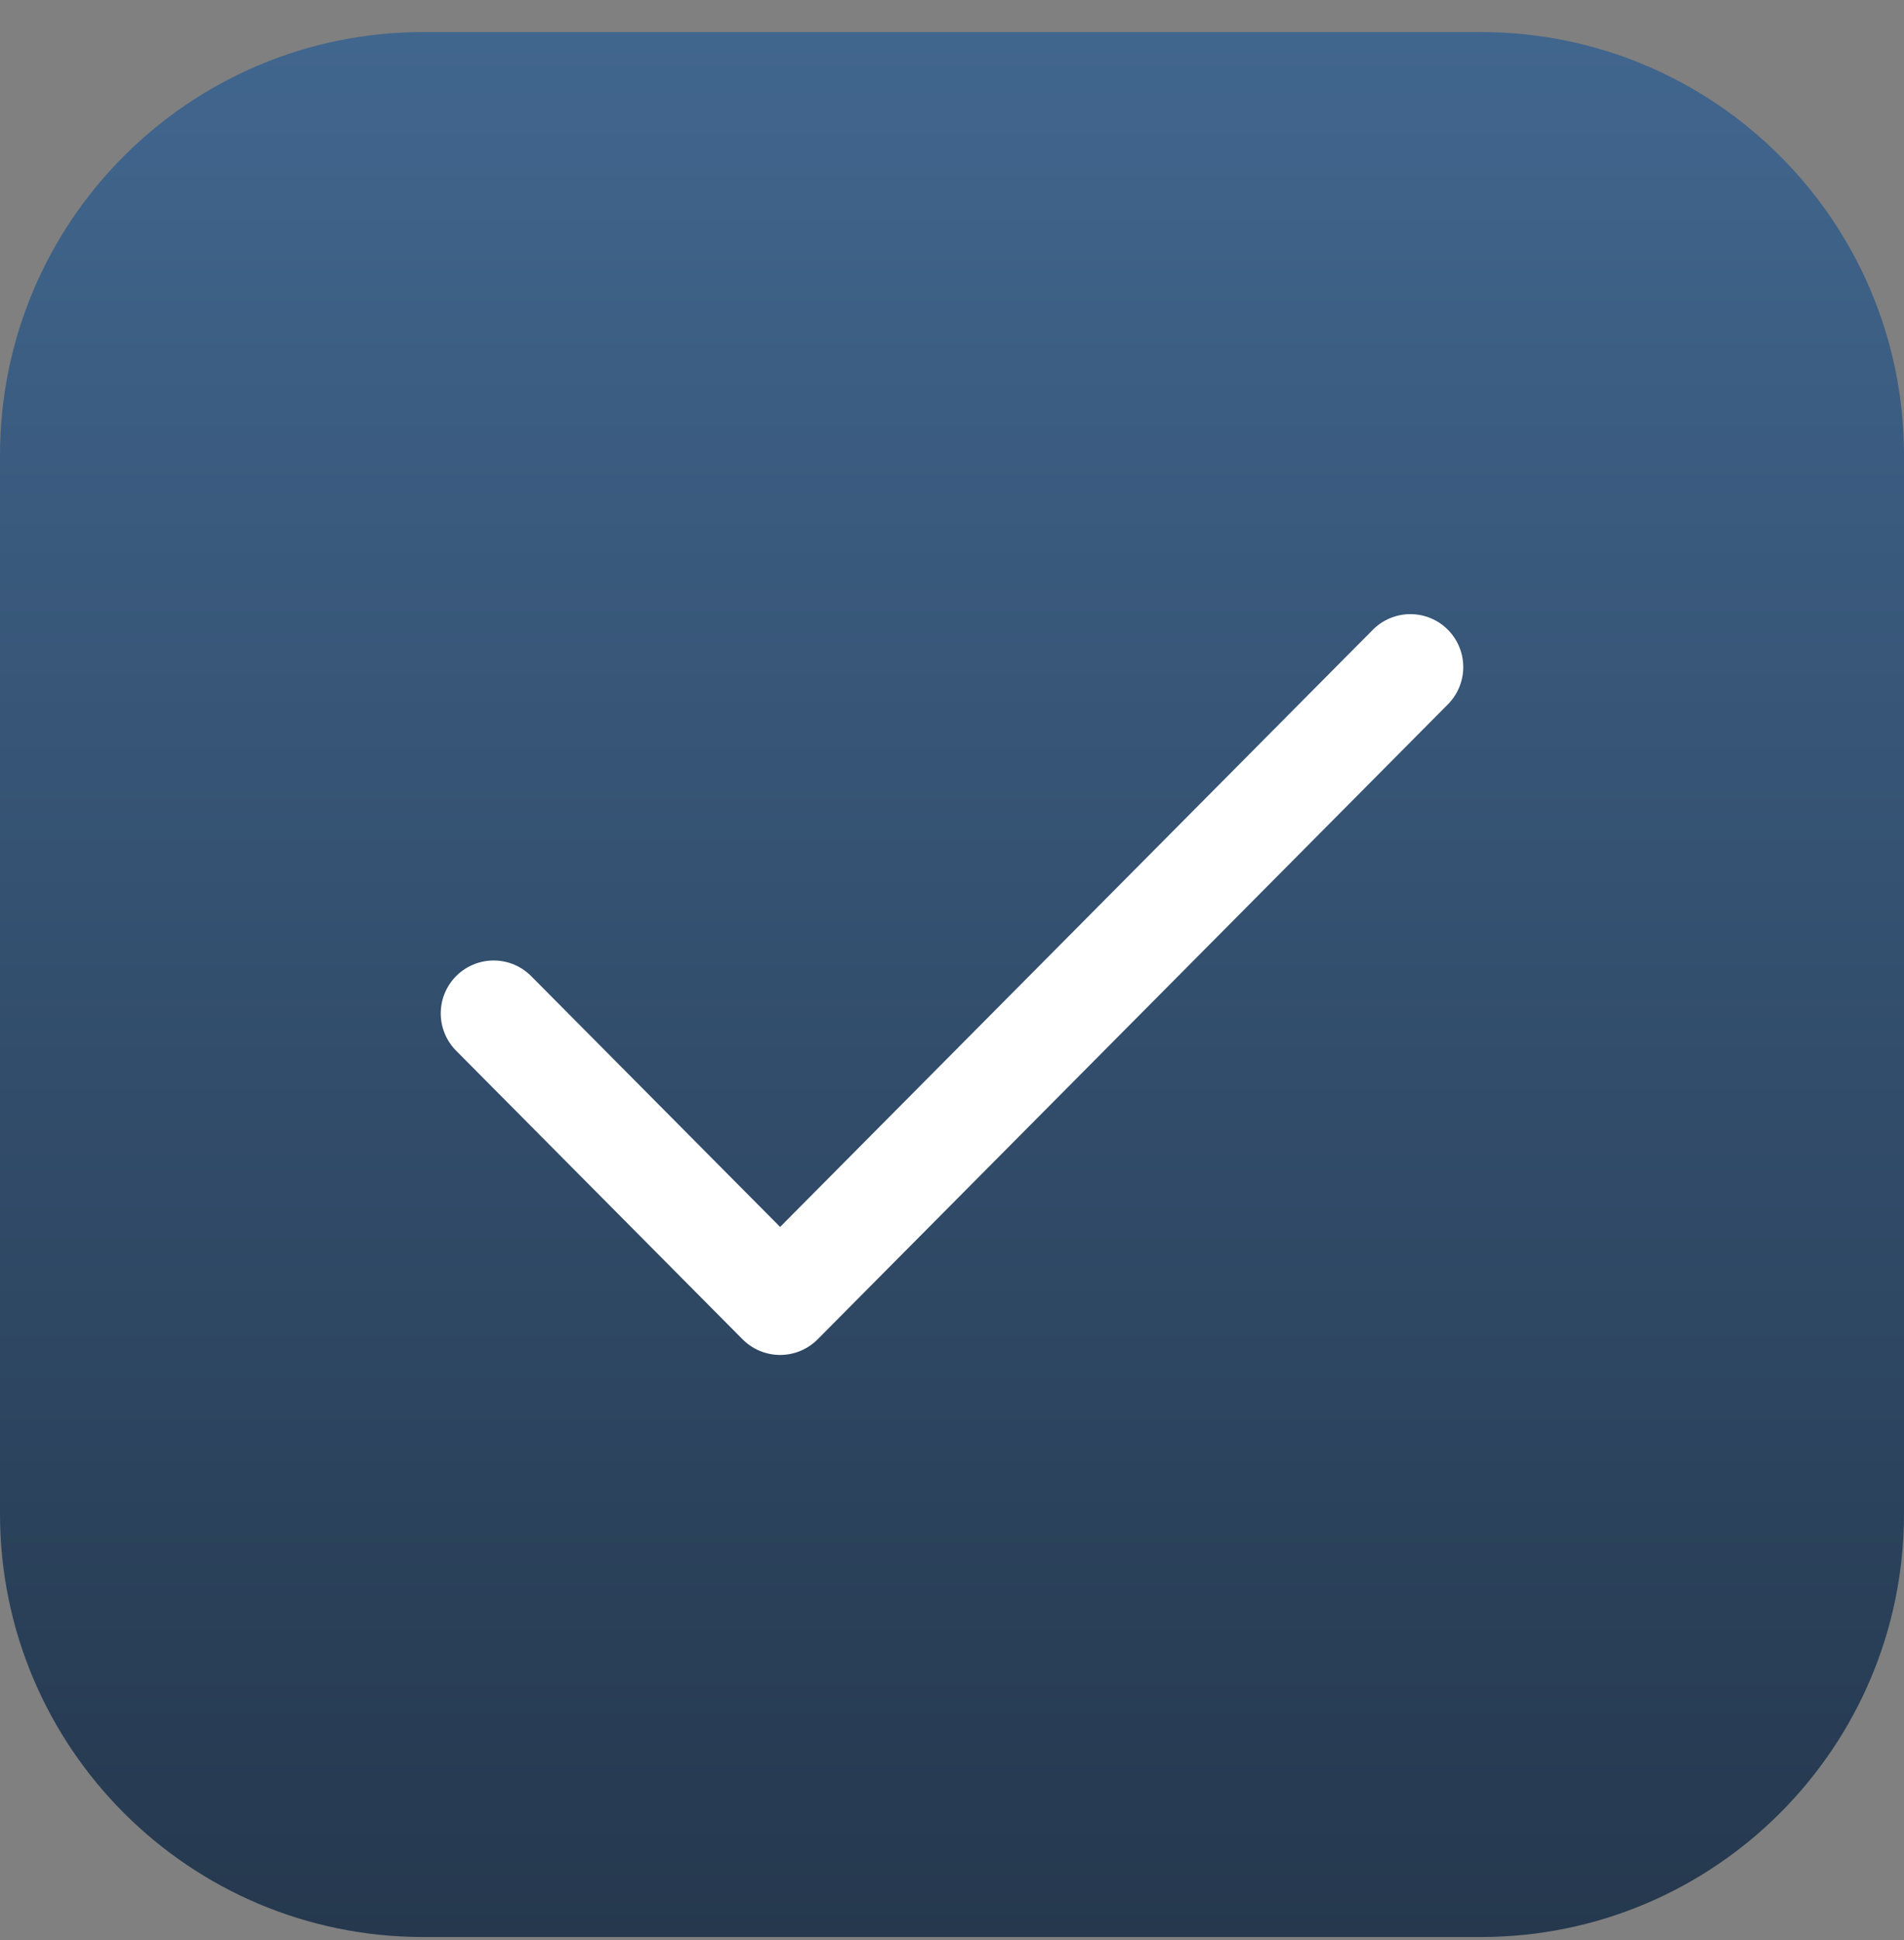
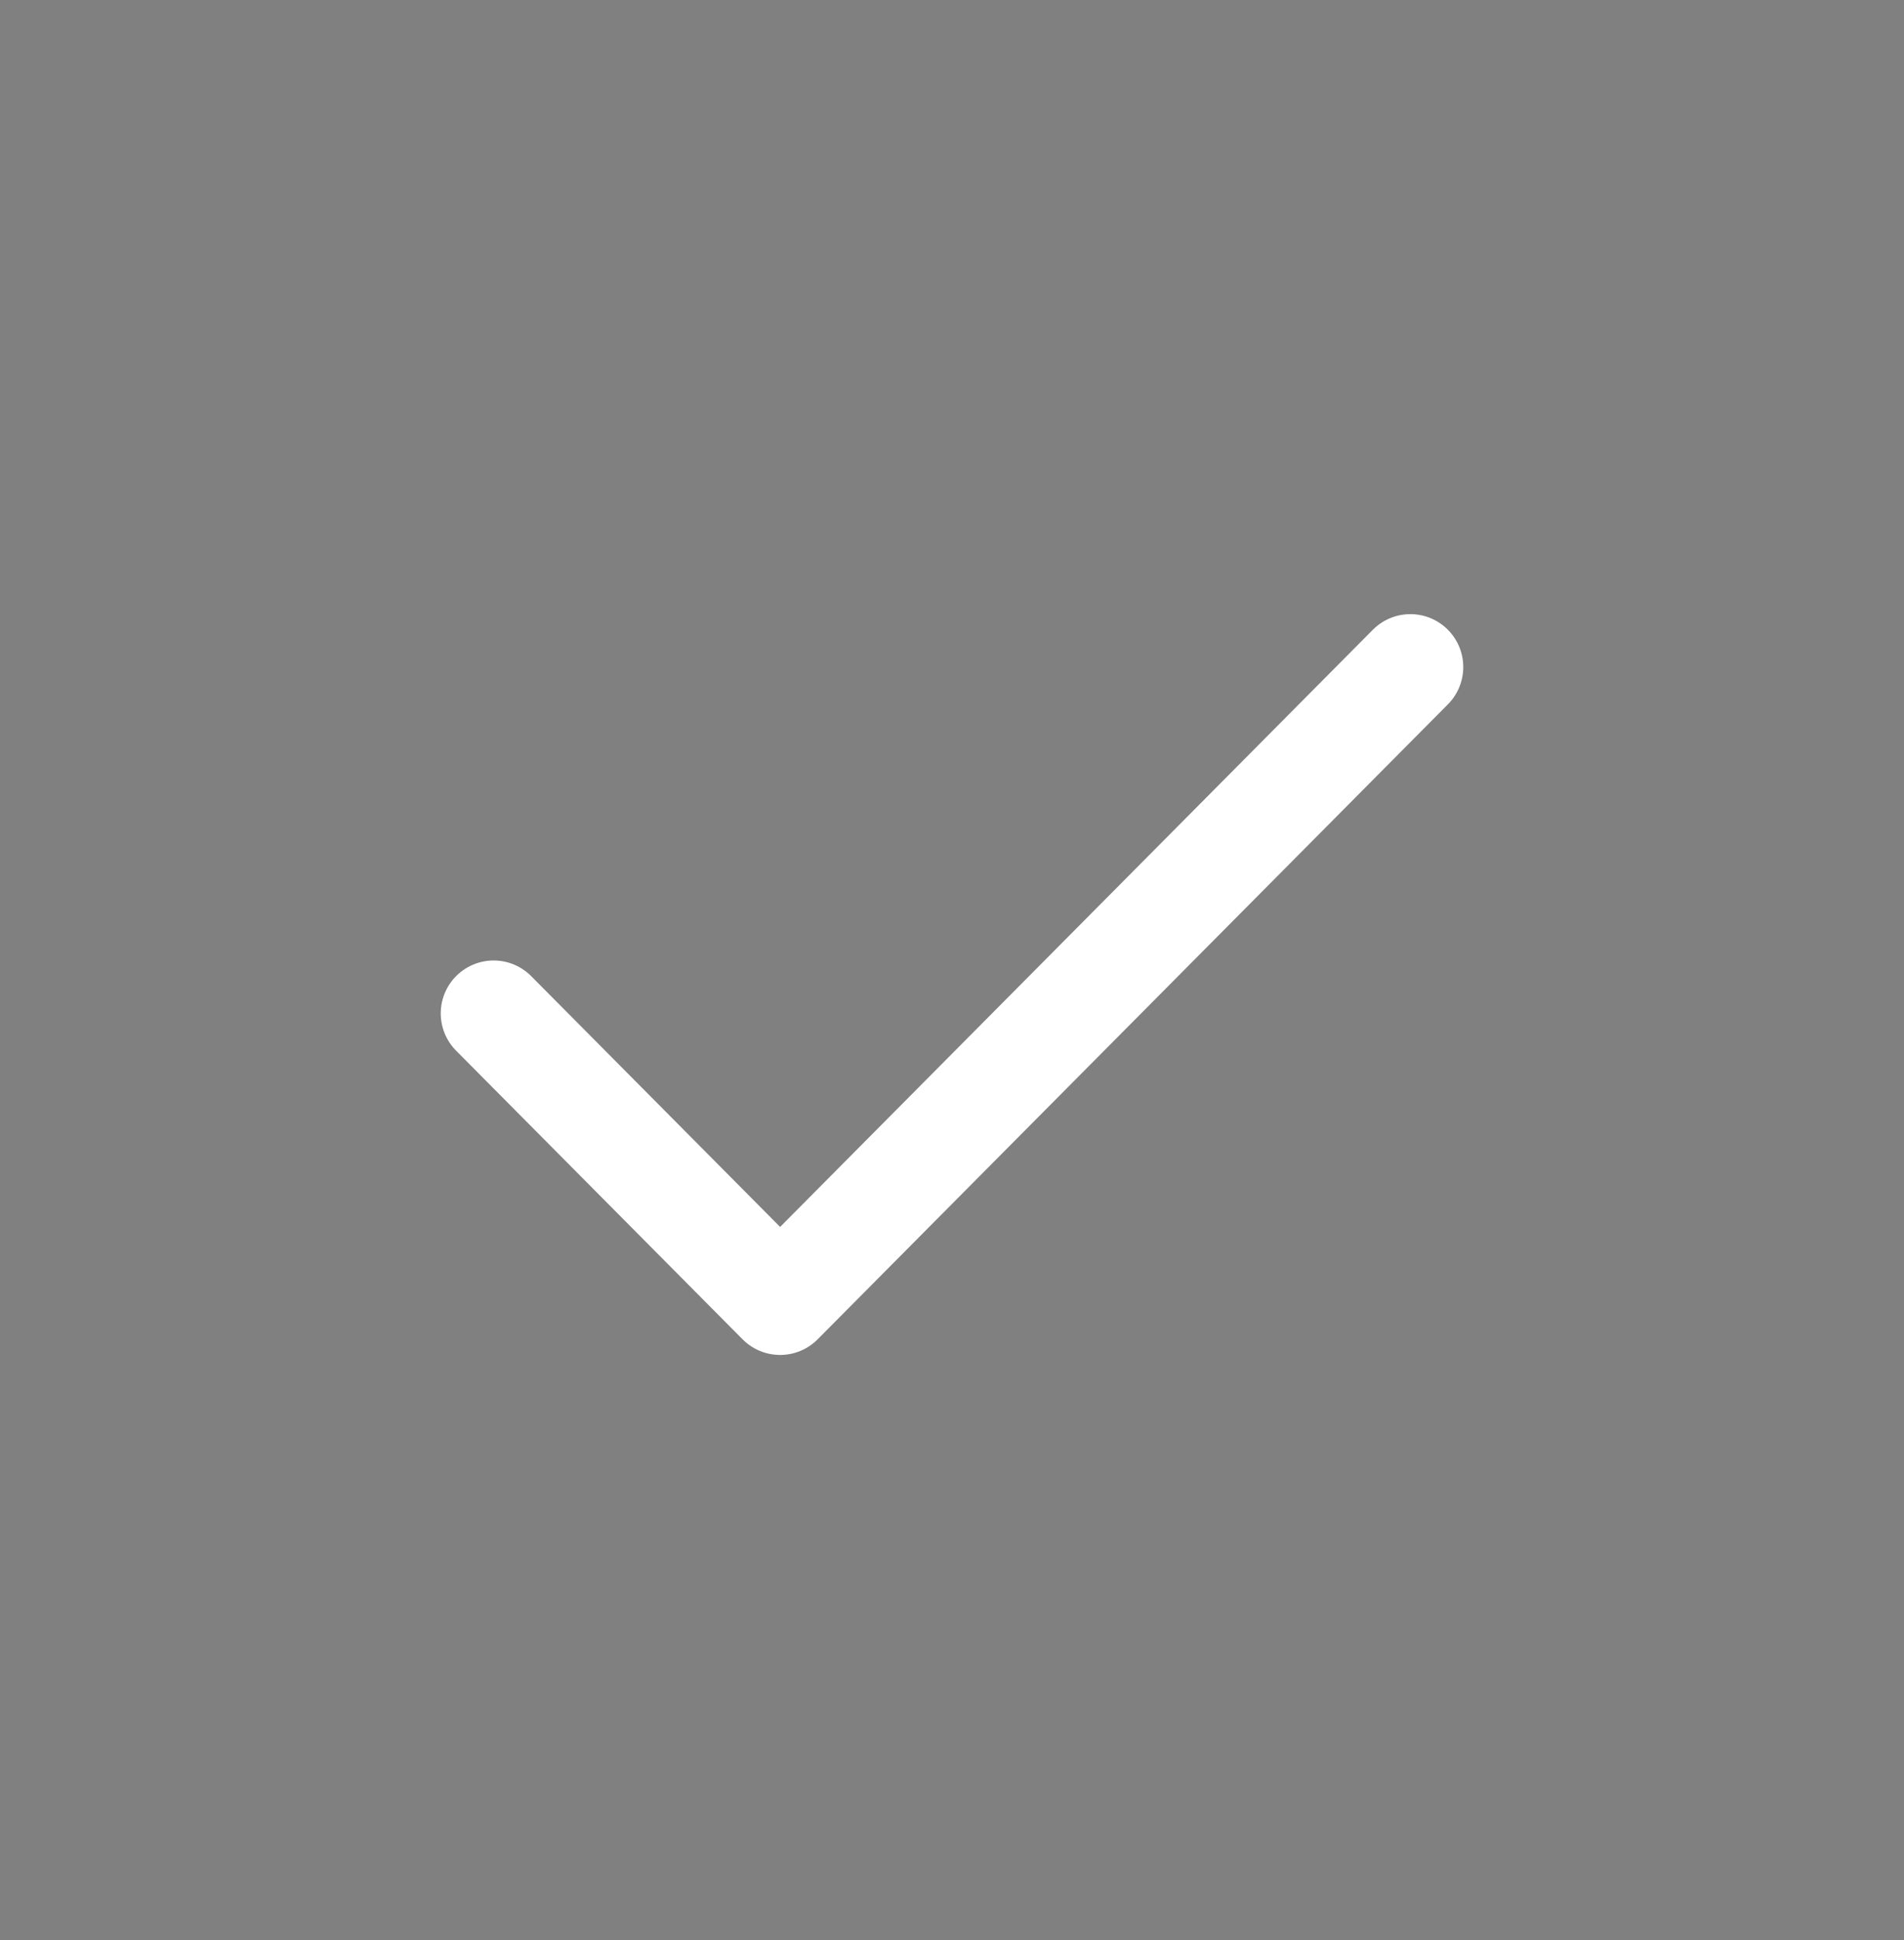
<svg xmlns="http://www.w3.org/2000/svg" width="54" height="55" viewBox="0 0 54 55" fill="none">
  <rect x="0" y="0" width="54" height="55" fill="#808080" stroke="none" />
-   <path d="M0 12.909C0 6.282 5.373 0.909 12 0.909H42C48.627 0.909 54 6.282 54 12.909V42.909C54 49.537 48.627 54.909 42 54.909H12C5.373 54.909 0 49.537 0 42.909V12.909Z" fill="url(#paint0_linear_2947_380)" />
  <g clip-path="url(#clip0_2947_380)">
    <path d="M40 18.909L22.125 36.909L14 28.727" stroke="white" stroke-width="3" stroke-linecap="round" stroke-linejoin="round" />
  </g>
  <defs>
    <linearGradient id="paint0_linear_2947_380" x1="27" y1="0.909" x2="27" y2="54.909" gradientUnits="userSpaceOnUse">
      <stop stop-color="#41668E" />
      <stop offset="1" stop-color="#25384E" />
    </linearGradient>
    <clipPath id="clip0_2947_380">
      <rect width="36" height="36" fill="white" transform="translate(9 9.909)" />
    </clipPath>
  </defs>
</svg>